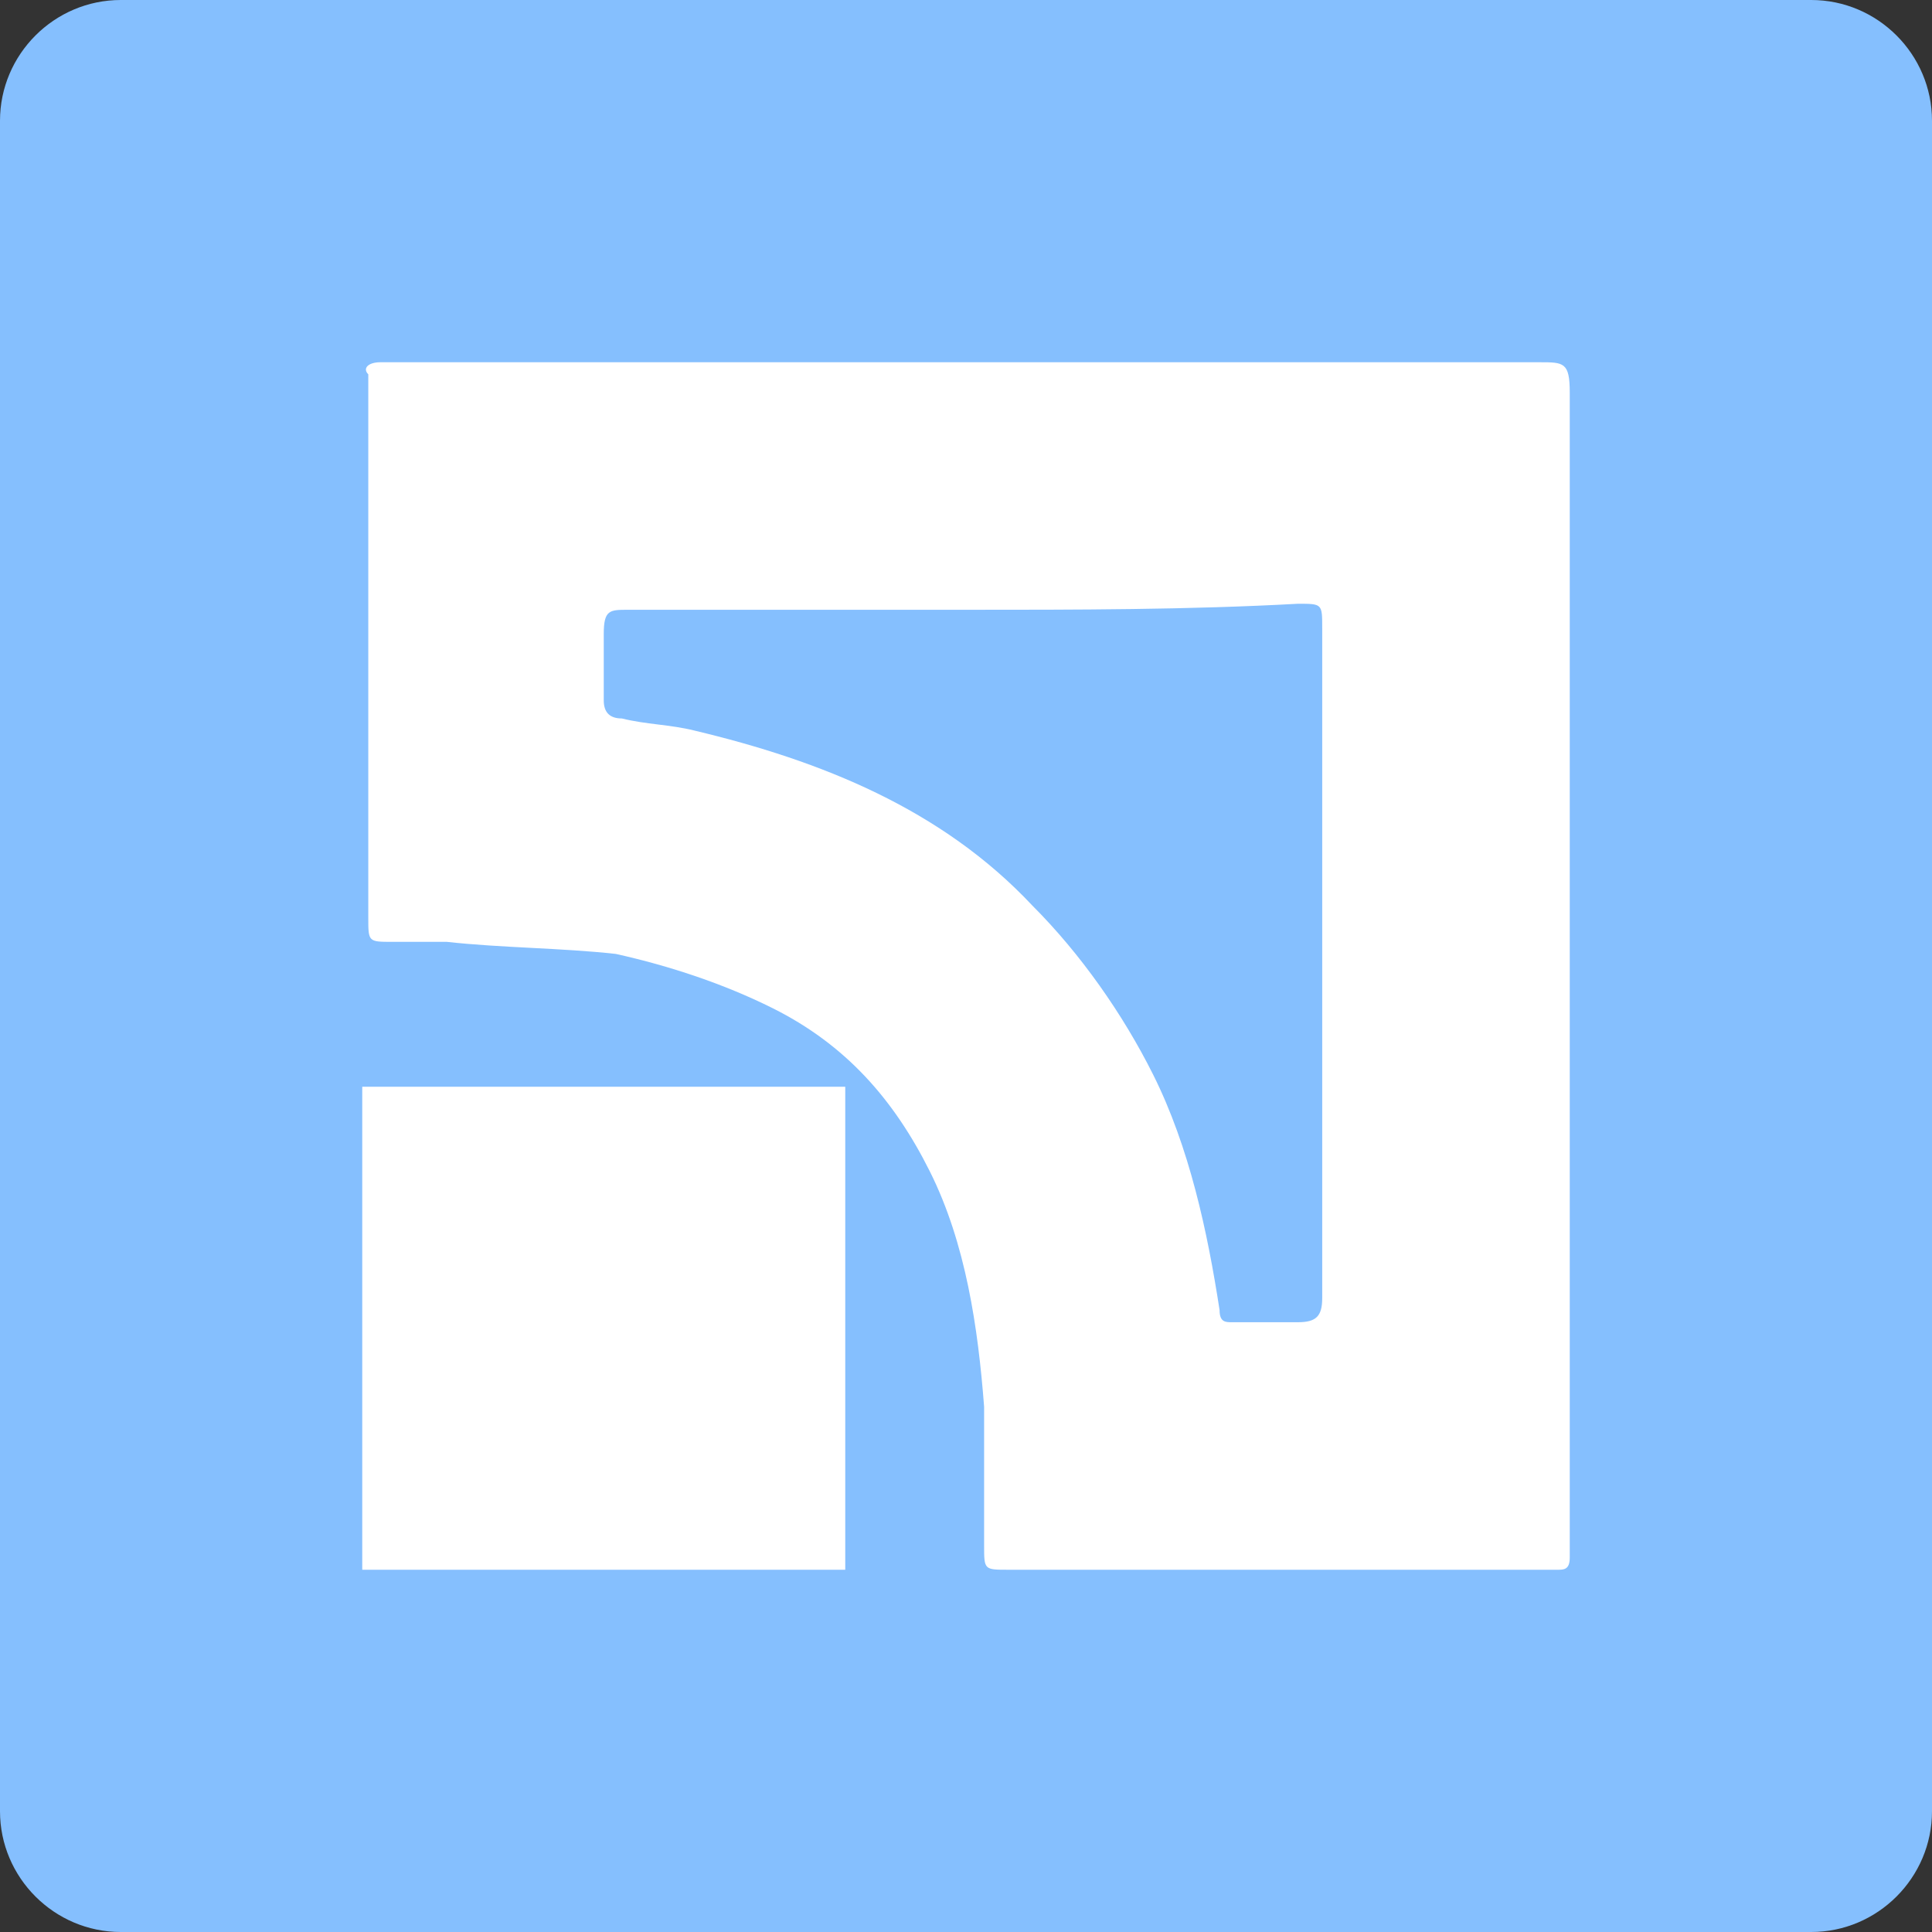
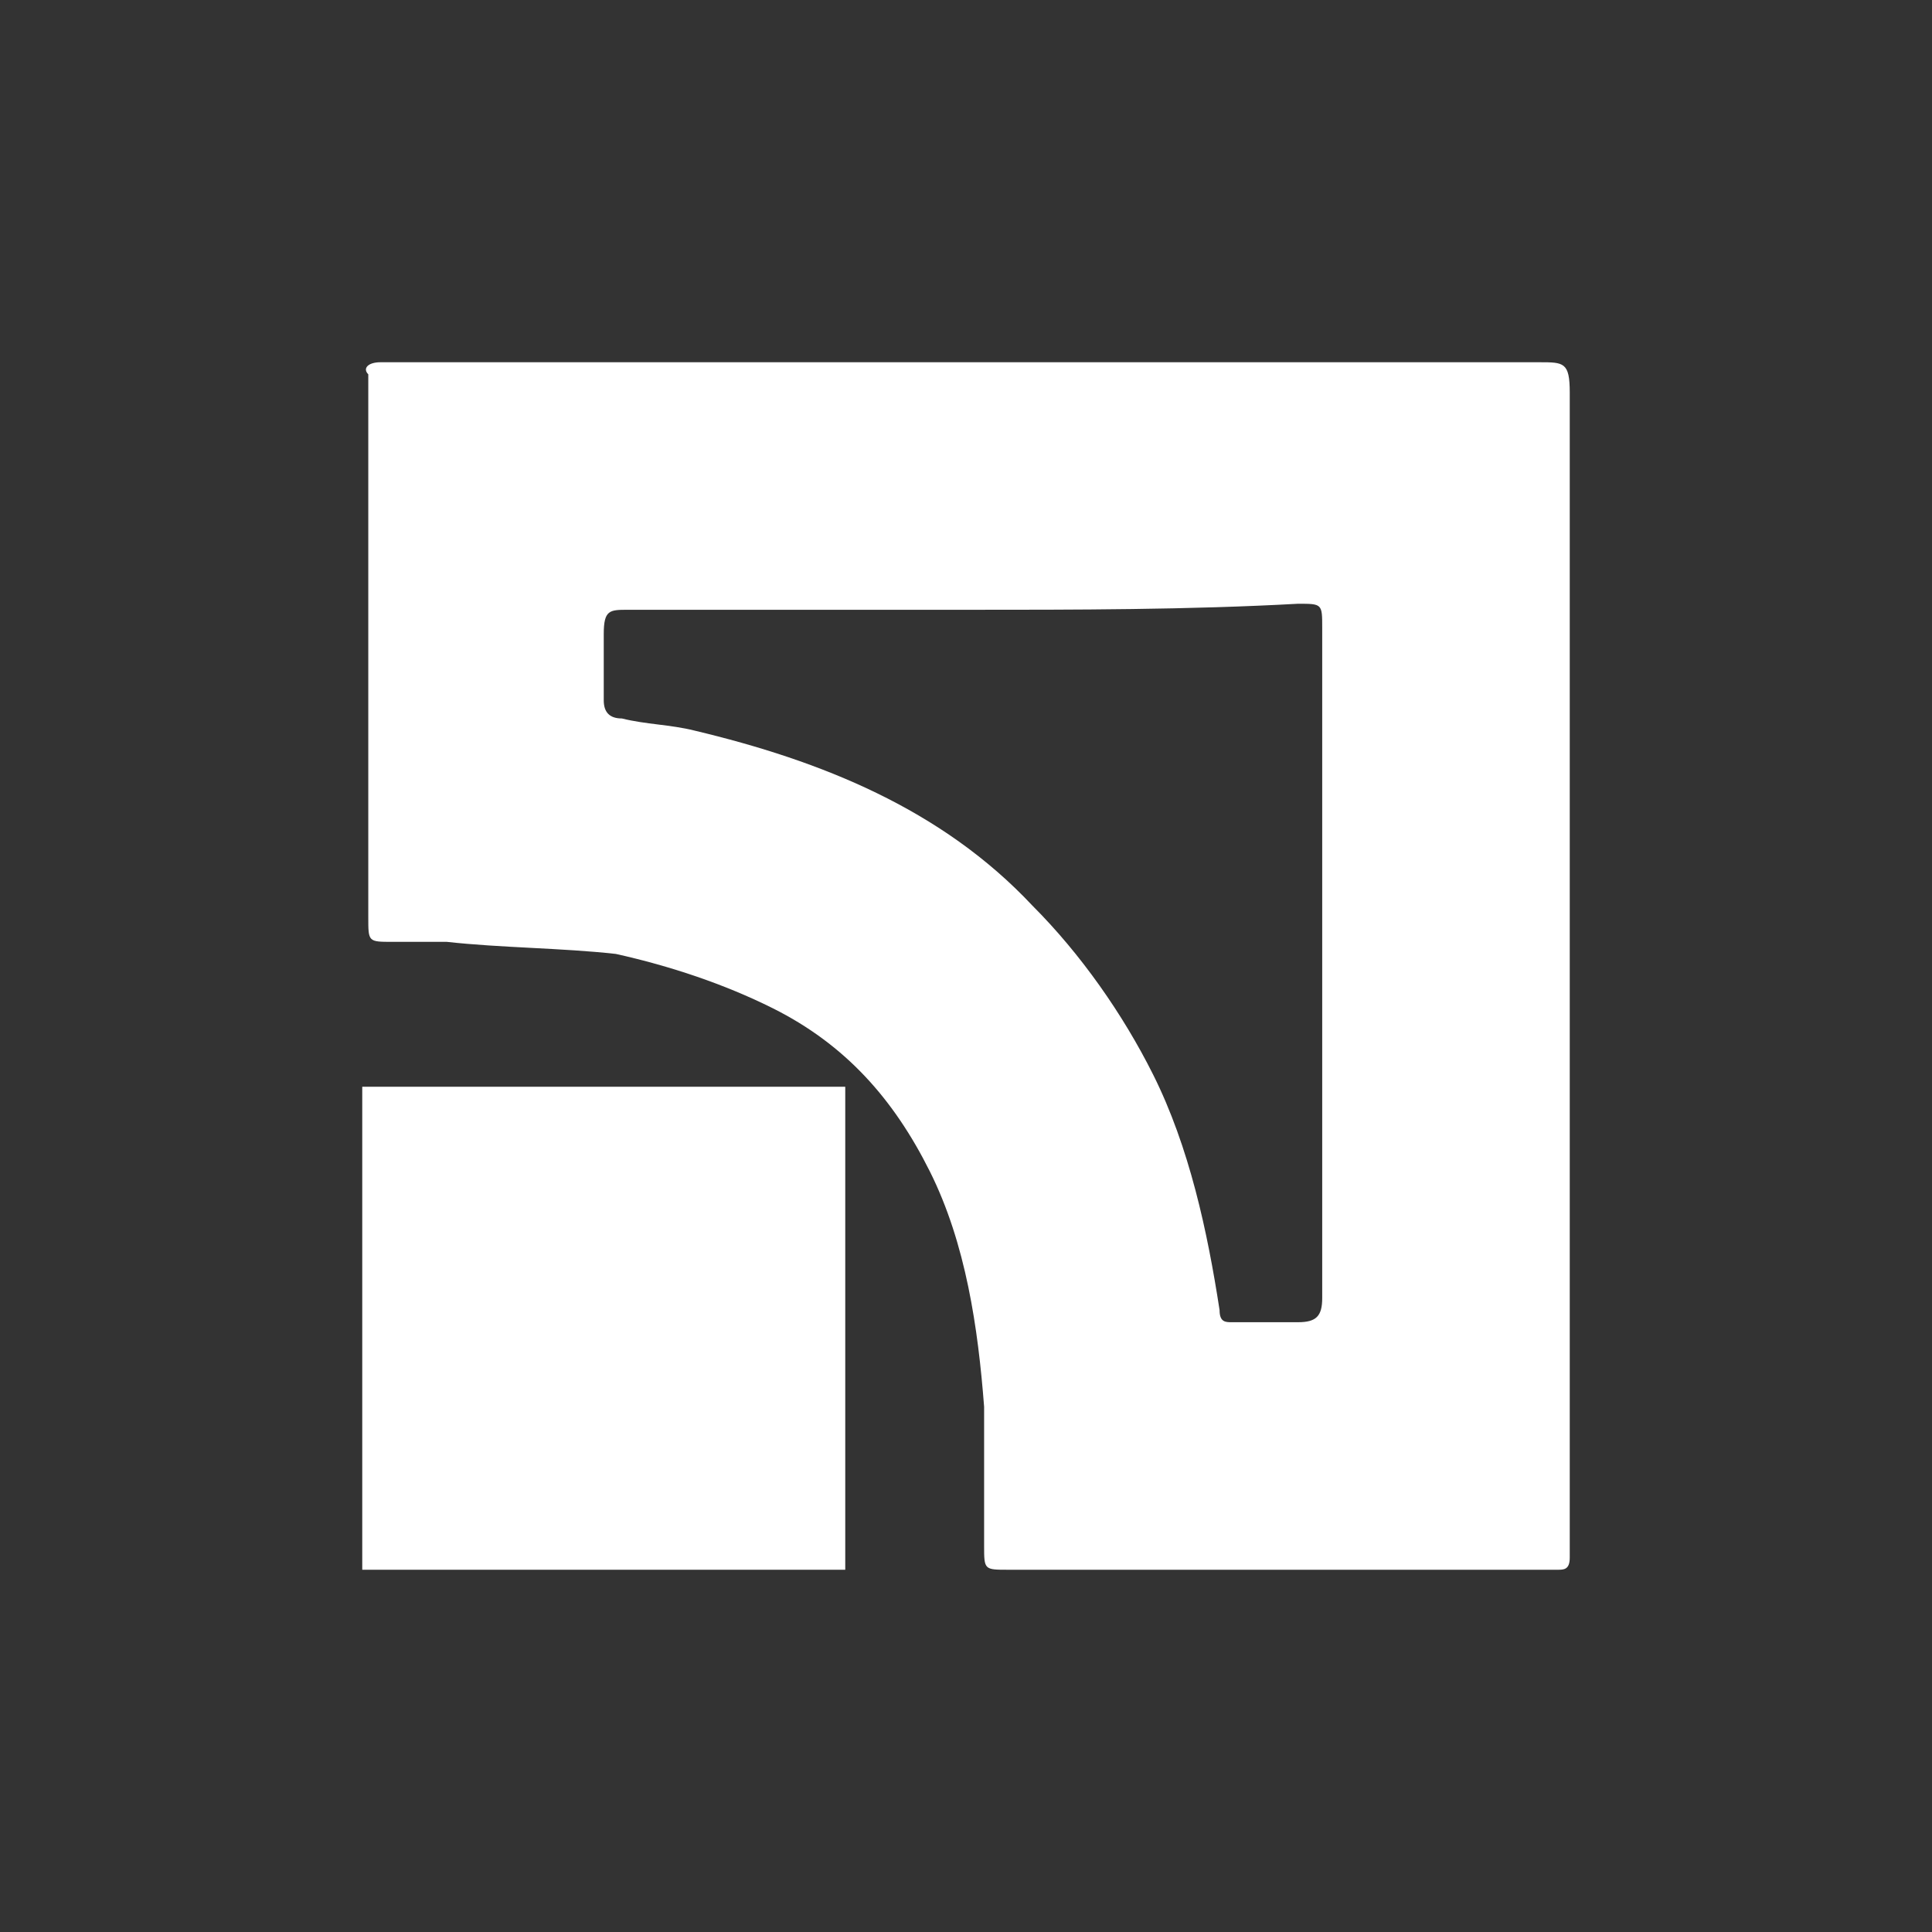
<svg xmlns="http://www.w3.org/2000/svg" id="Layer_1" x="0px" y="0px" viewBox="0 0 32 32" style="enable-background:new 0 0 32 32;" xml:space="preserve">
  <rect x="0" y="0" width="32" height="32" fill="#333333" stroke="none" />
  <style type="text/css"> .st0{fill:#85BFFE;} .st1{fill:#FFFFFF;} </style>
  <g>
-     <path class="st0" d="M2,0h28c1.1,0,2,0.9,2,2v28c0,1.1-0.9,2-2,2H2c-1.1,0-2-0.9-2-2V2C0,0.9,0.9,0,2,0z" />
    <path class="st1" d="M16,6h9.5C25.9,6,26,6,26,6.5c0,0.1,0,0.2,0,0.3c0,6.1,0,12.2,0,18.4c0,0.2,0,0.4,0,0.6c0,0.2-0.1,0.2-0.2,0.2 c-0.1,0-0.1,0-0.2,0h-8.9c-0.4,0-0.4,0-0.4-0.4c0-0.8,0-1.5,0-2.3c-0.1-1.3-0.3-2.7-0.9-3.9c-0.6-1.2-1.4-2.1-2.6-2.7 c-0.8-0.4-1.7-0.7-2.6-0.9c-0.9-0.1-1.9-0.1-2.8-0.2c-0.3,0-0.6,0-0.9,0c-0.4,0-0.4,0-0.4-0.4c0-2.8,0-5.6,0-8.4c0-0.2,0-0.4,0-0.6 C6,6.1,6.1,6,6.3,6c1,0,1.9,0,2.9,0L16,6L16,6z M16,10.1h-5.6c-0.3,0-0.4,0-0.4,0.4c0,0.3,0,0.7,0,1.1c0,0.2,0.1,0.3,0.3,0.3 c0.4,0.1,0.8,0.1,1.2,0.2c2.1,0.5,4.1,1.3,5.6,2.9c0.8,0.8,1.5,1.8,2,2.8c0.6,1.2,0.9,2.6,1.1,3.9c0,0.2,0.1,0.2,0.2,0.2 c0.4,0,0.7,0,1.1,0c0.3,0,0.4-0.1,0.4-0.4c0-3.7,0-7.4,0-11.1c0-0.4,0-0.4-0.4-0.4C19.7,10.1,17.8,10.1,16,10.1L16,10.1z" />
    <path class="st1" d="M14,26H6v-8h8V26z" />
  </g>
</svg>